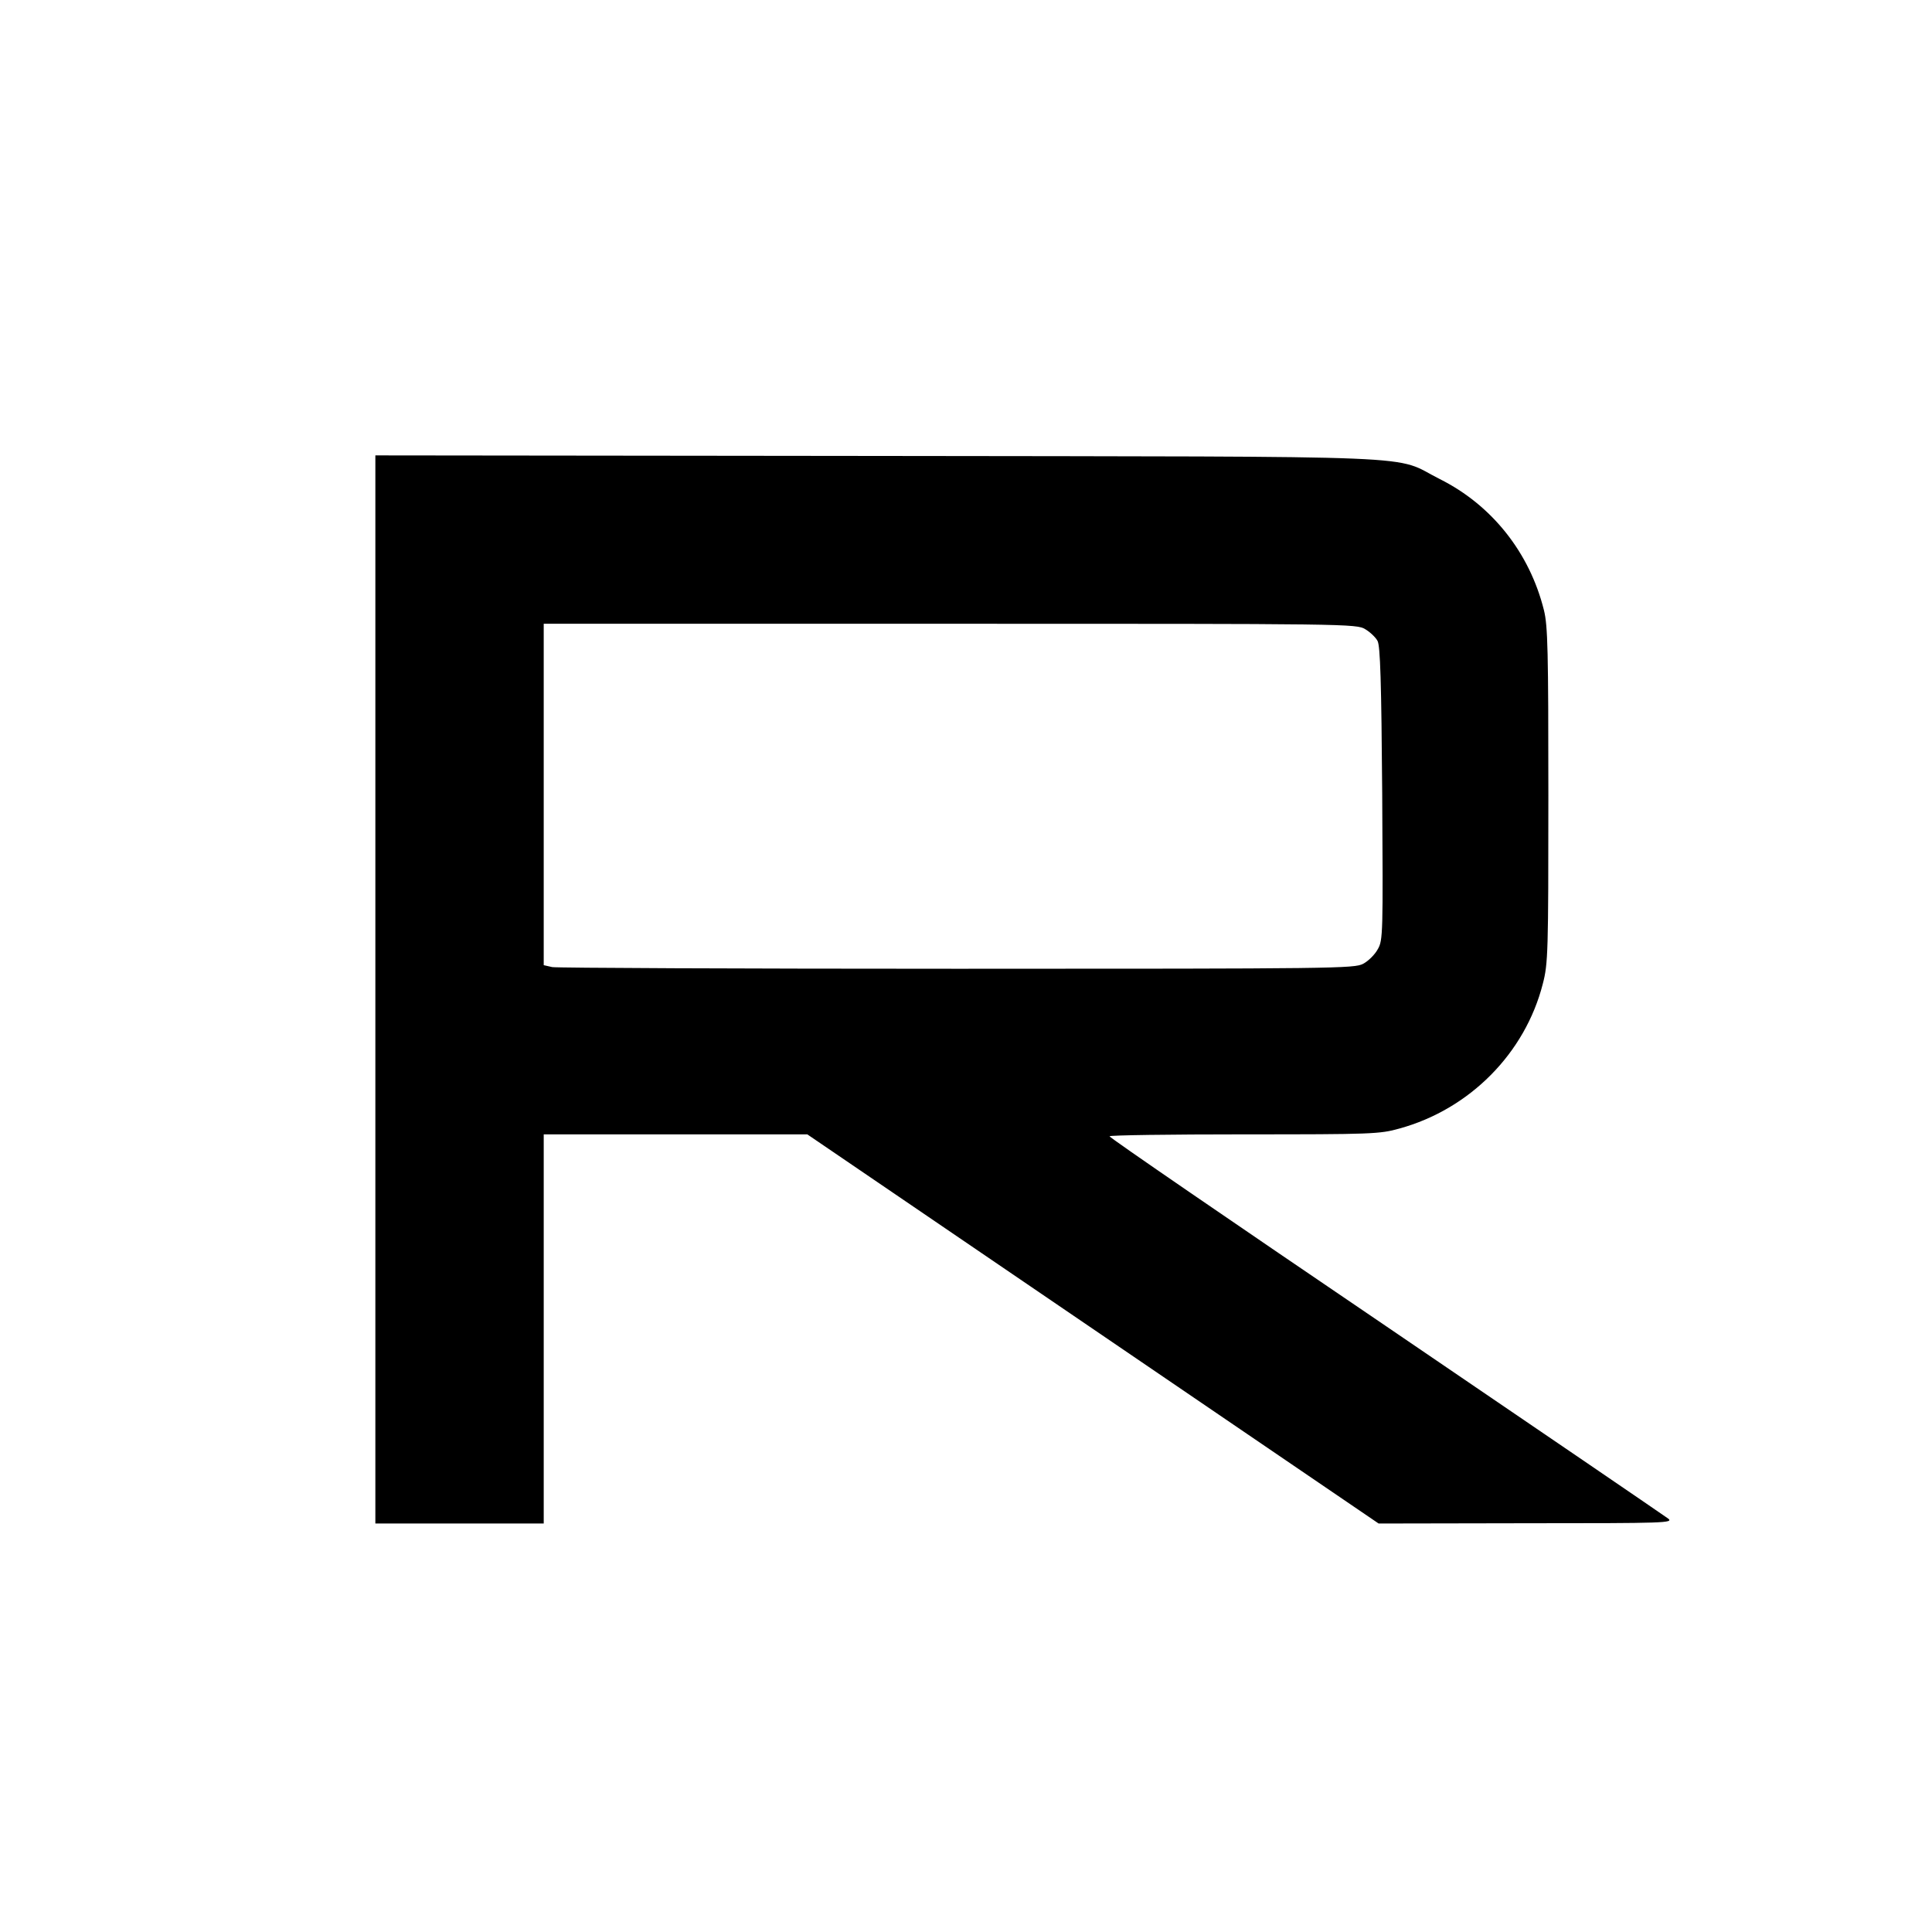
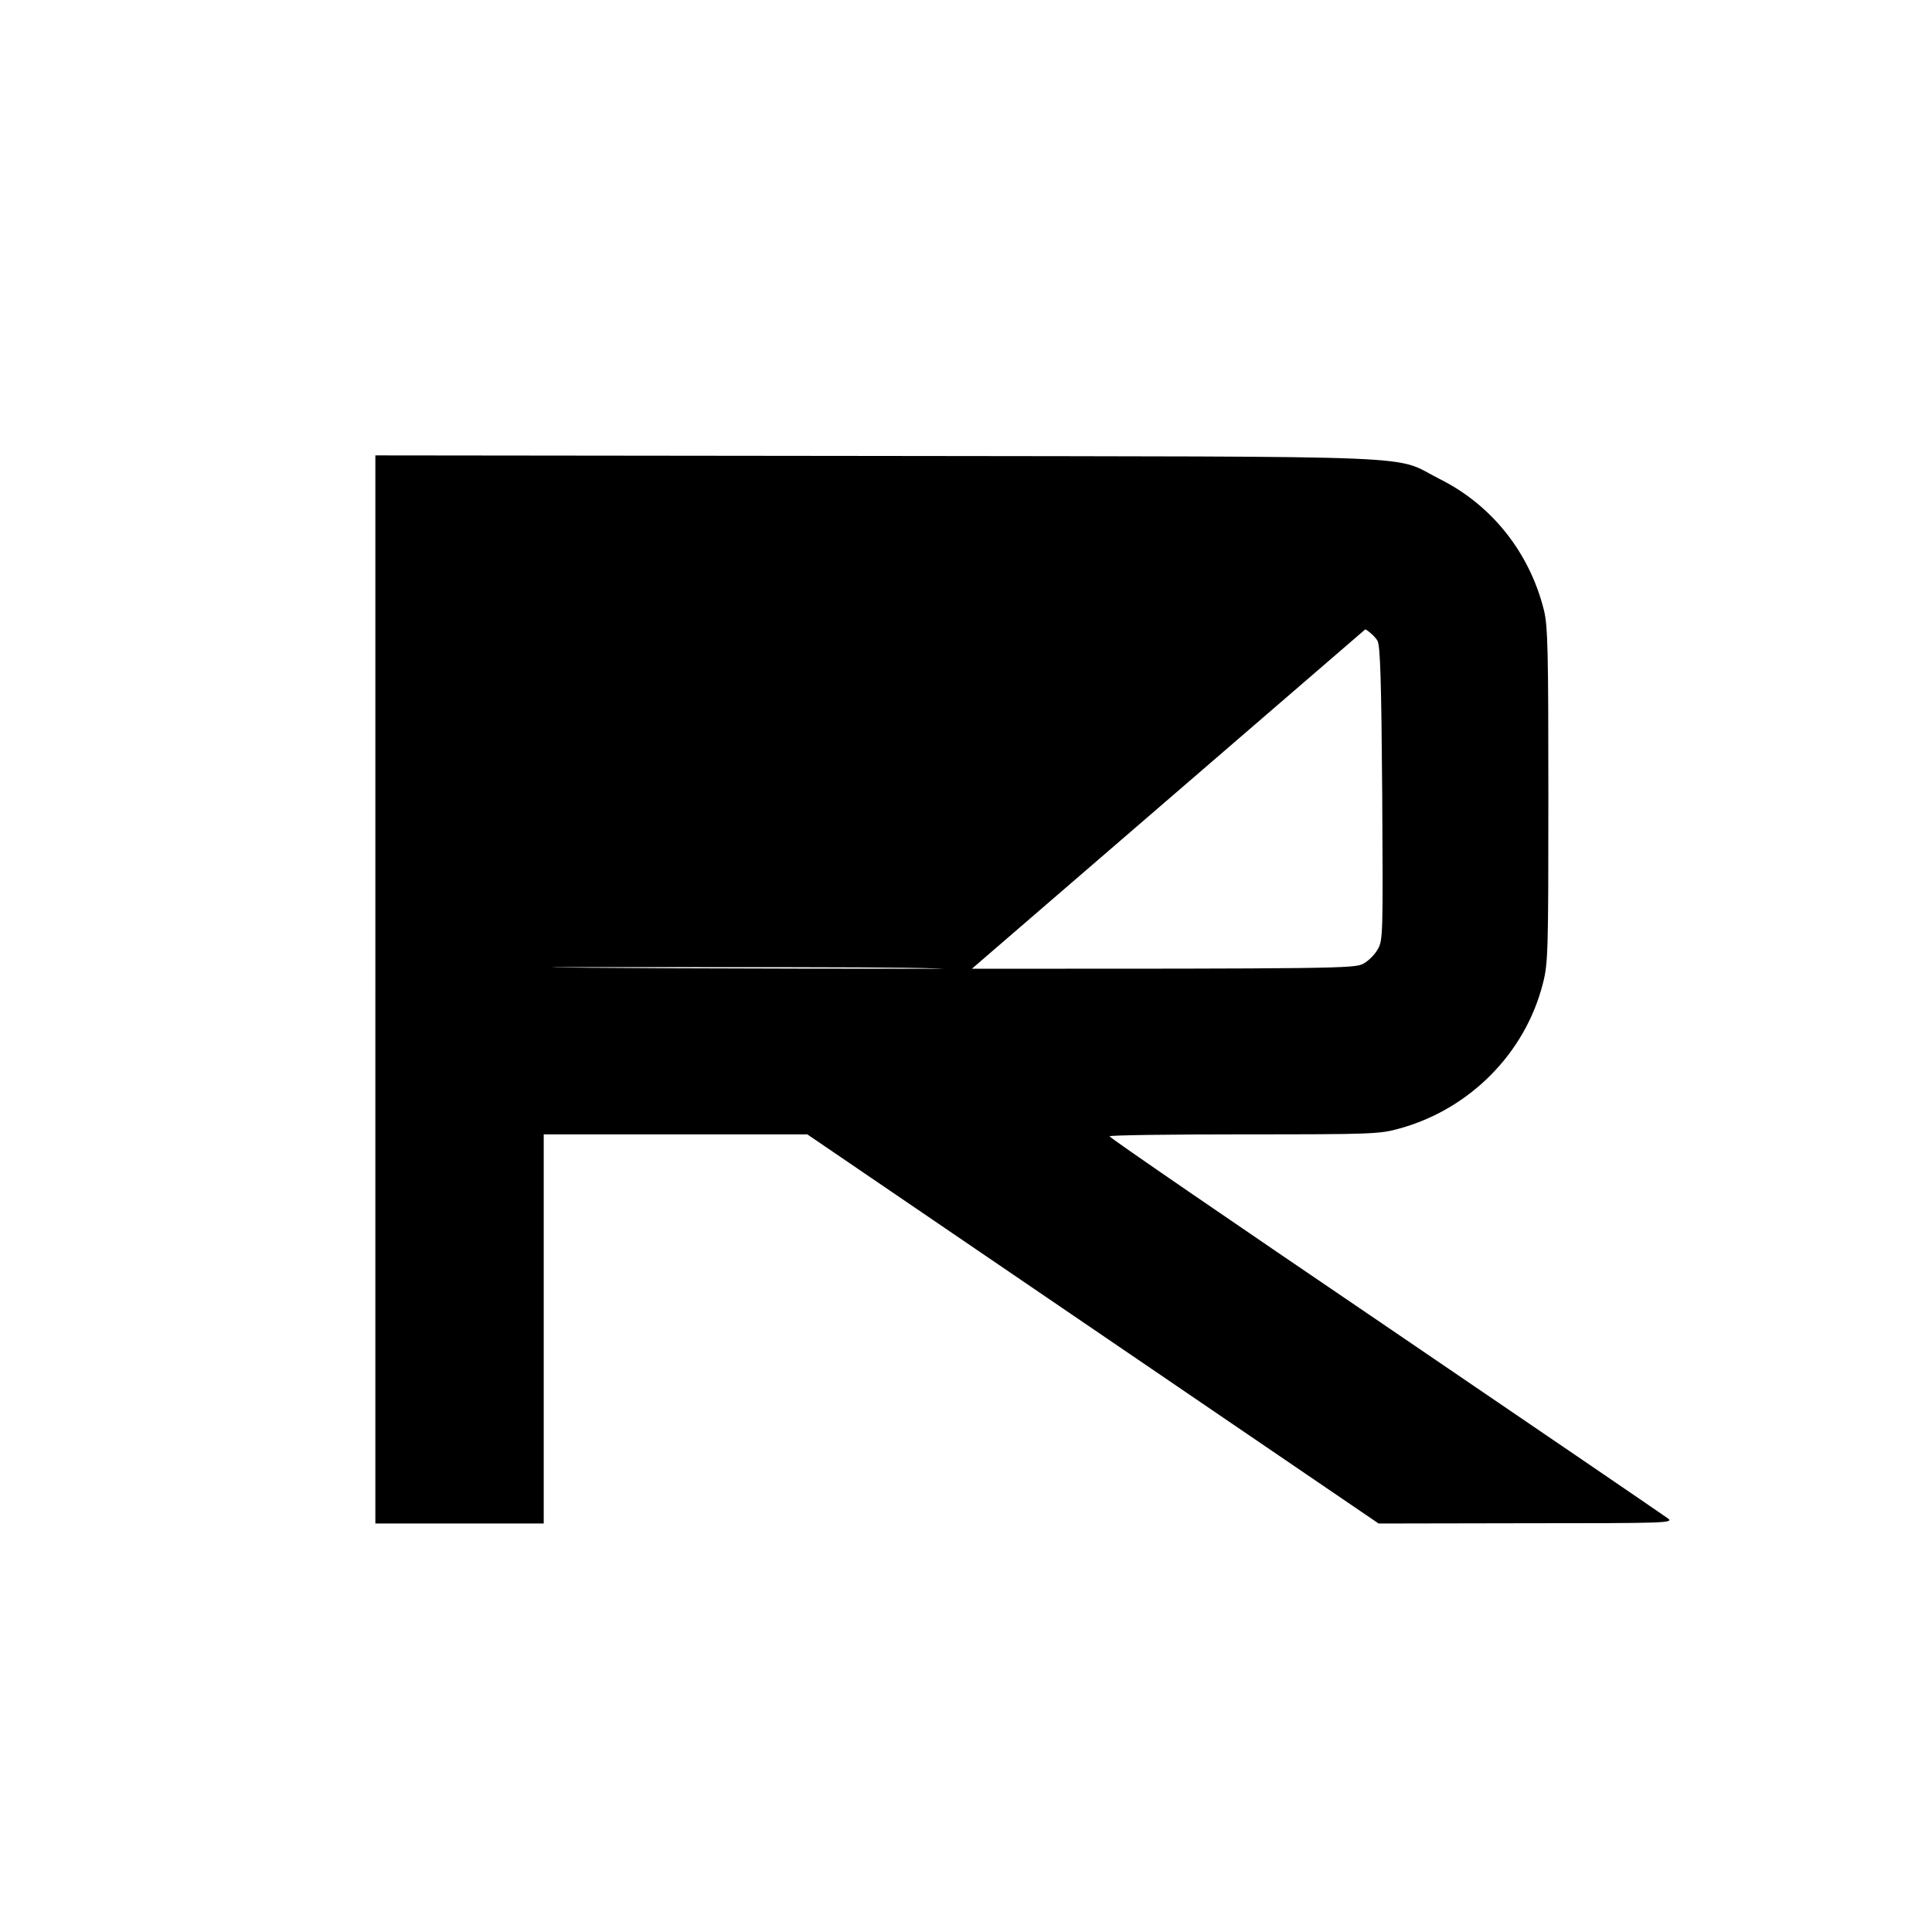
<svg xmlns="http://www.w3.org/2000/svg" version="1.0" width="700pt" height="700pt" viewBox="0 0 700 700" preserveAspectRatio="xMidYMid meet">
  <g transform="translate(0,700) scale(0.1,-0.1)" fill="#000000" stroke="none">
-     <path d="M1360 3415 l0 -1935 305 0 305 0 0 705 0 705 478 0 477 0 1035 -705 1035 -705 535 1 c507 0 534 1 514 17 -12 9 -472 323 -1022 697 -551 374 -1002 683 -1002 688 0 4 219 7 488 7 462 0 491 1 562 21 255 70 456 273 520 525 19 73 20 113 20 682 0 526 -2 614 -16 671 -52 209 -189 381 -377 475 -177 89 19 81 -2034 84 l-1823 2 0 -1935z m3587 1305 c17 -10 37 -29 44 -42 10 -17 14 -151 17 -553 3 -506 3 -532 -16 -564 -10 -19 -34 -43 -53 -53 -32 -17 -98 -18 -1470 -18 -790 0 -1451 3 -1468 6 l-31 7 0 618 0 619 1473 0 c1440 0 1473 0 1504 -20z" />
+     <path d="M1360 3415 l0 -1935 305 0 305 0 0 705 0 705 478 0 477 0 1035 -705 1035 -705 535 1 c507 0 534 1 514 17 -12 9 -472 323 -1022 697 -551 374 -1002 683 -1002 688 0 4 219 7 488 7 462 0 491 1 562 21 255 70 456 273 520 525 19 73 20 113 20 682 0 526 -2 614 -16 671 -52 209 -189 381 -377 475 -177 89 19 81 -2034 84 l-1823 2 0 -1935z m3587 1305 c17 -10 37 -29 44 -42 10 -17 14 -151 17 -553 3 -506 3 -532 -16 -564 -10 -19 -34 -43 -53 -53 -32 -17 -98 -18 -1470 -18 -790 0 -1451 3 -1468 6 c1440 0 1473 0 1504 -20z" />
  </g>
</svg>